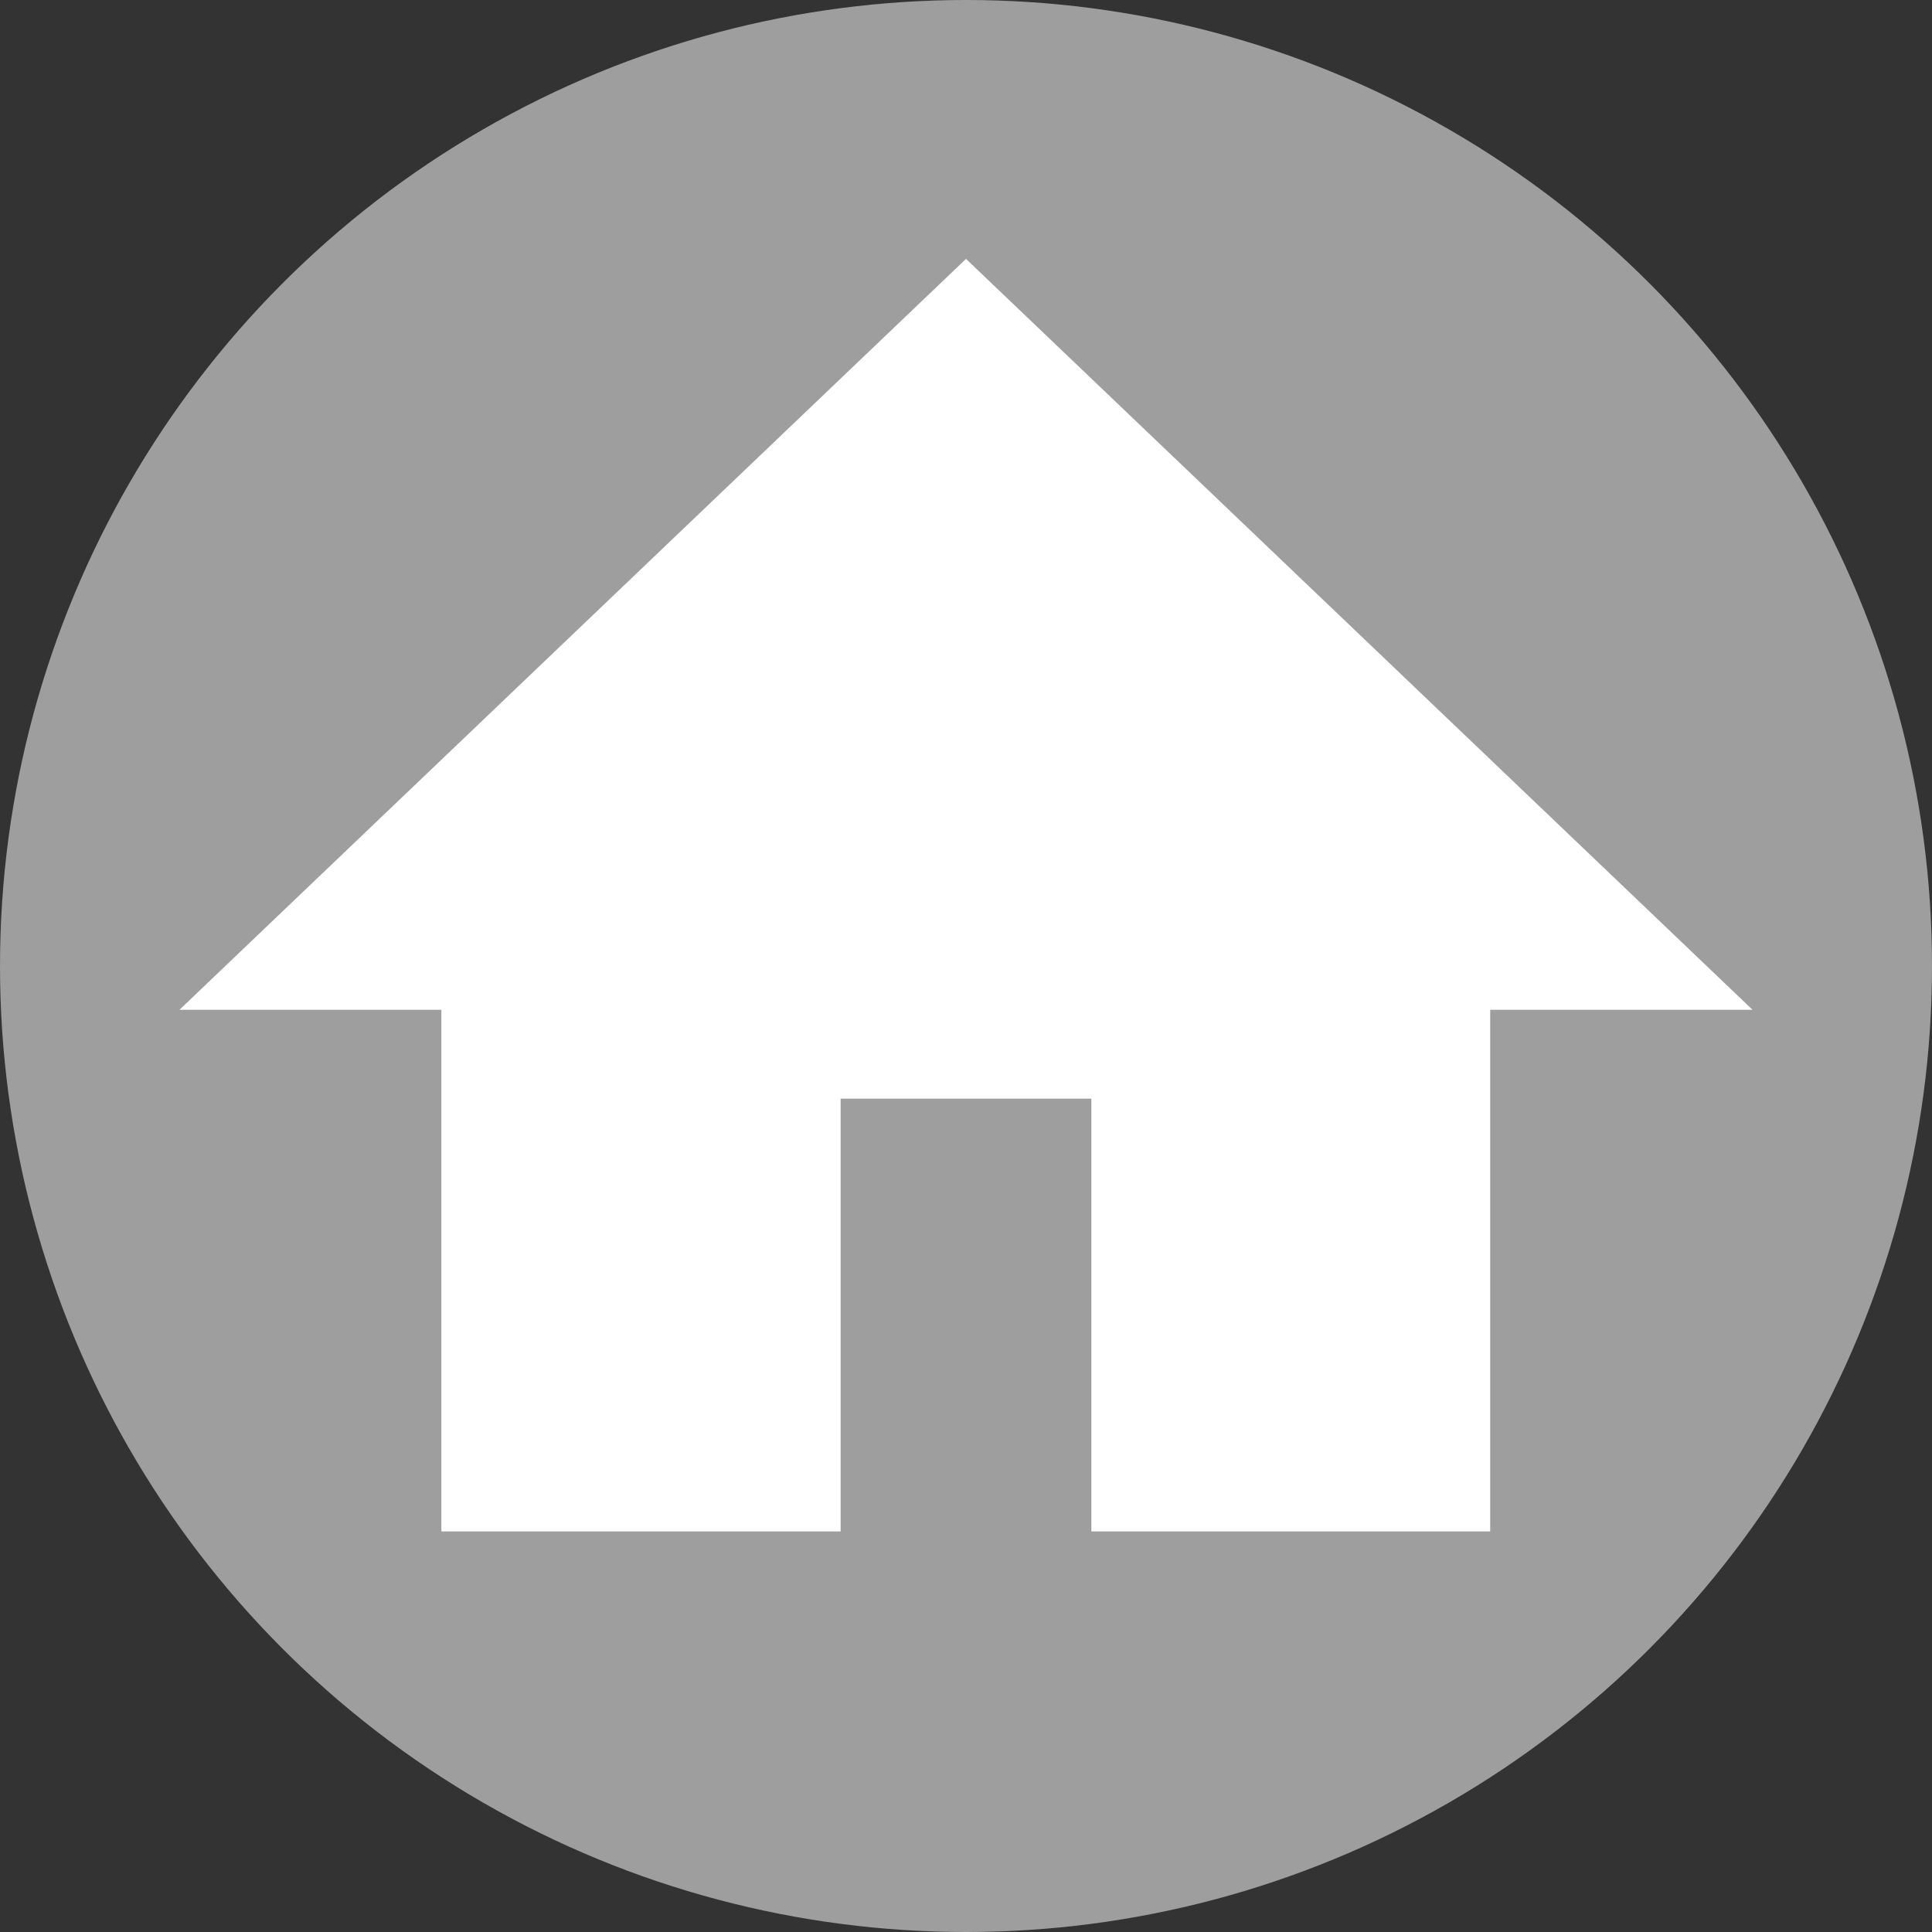
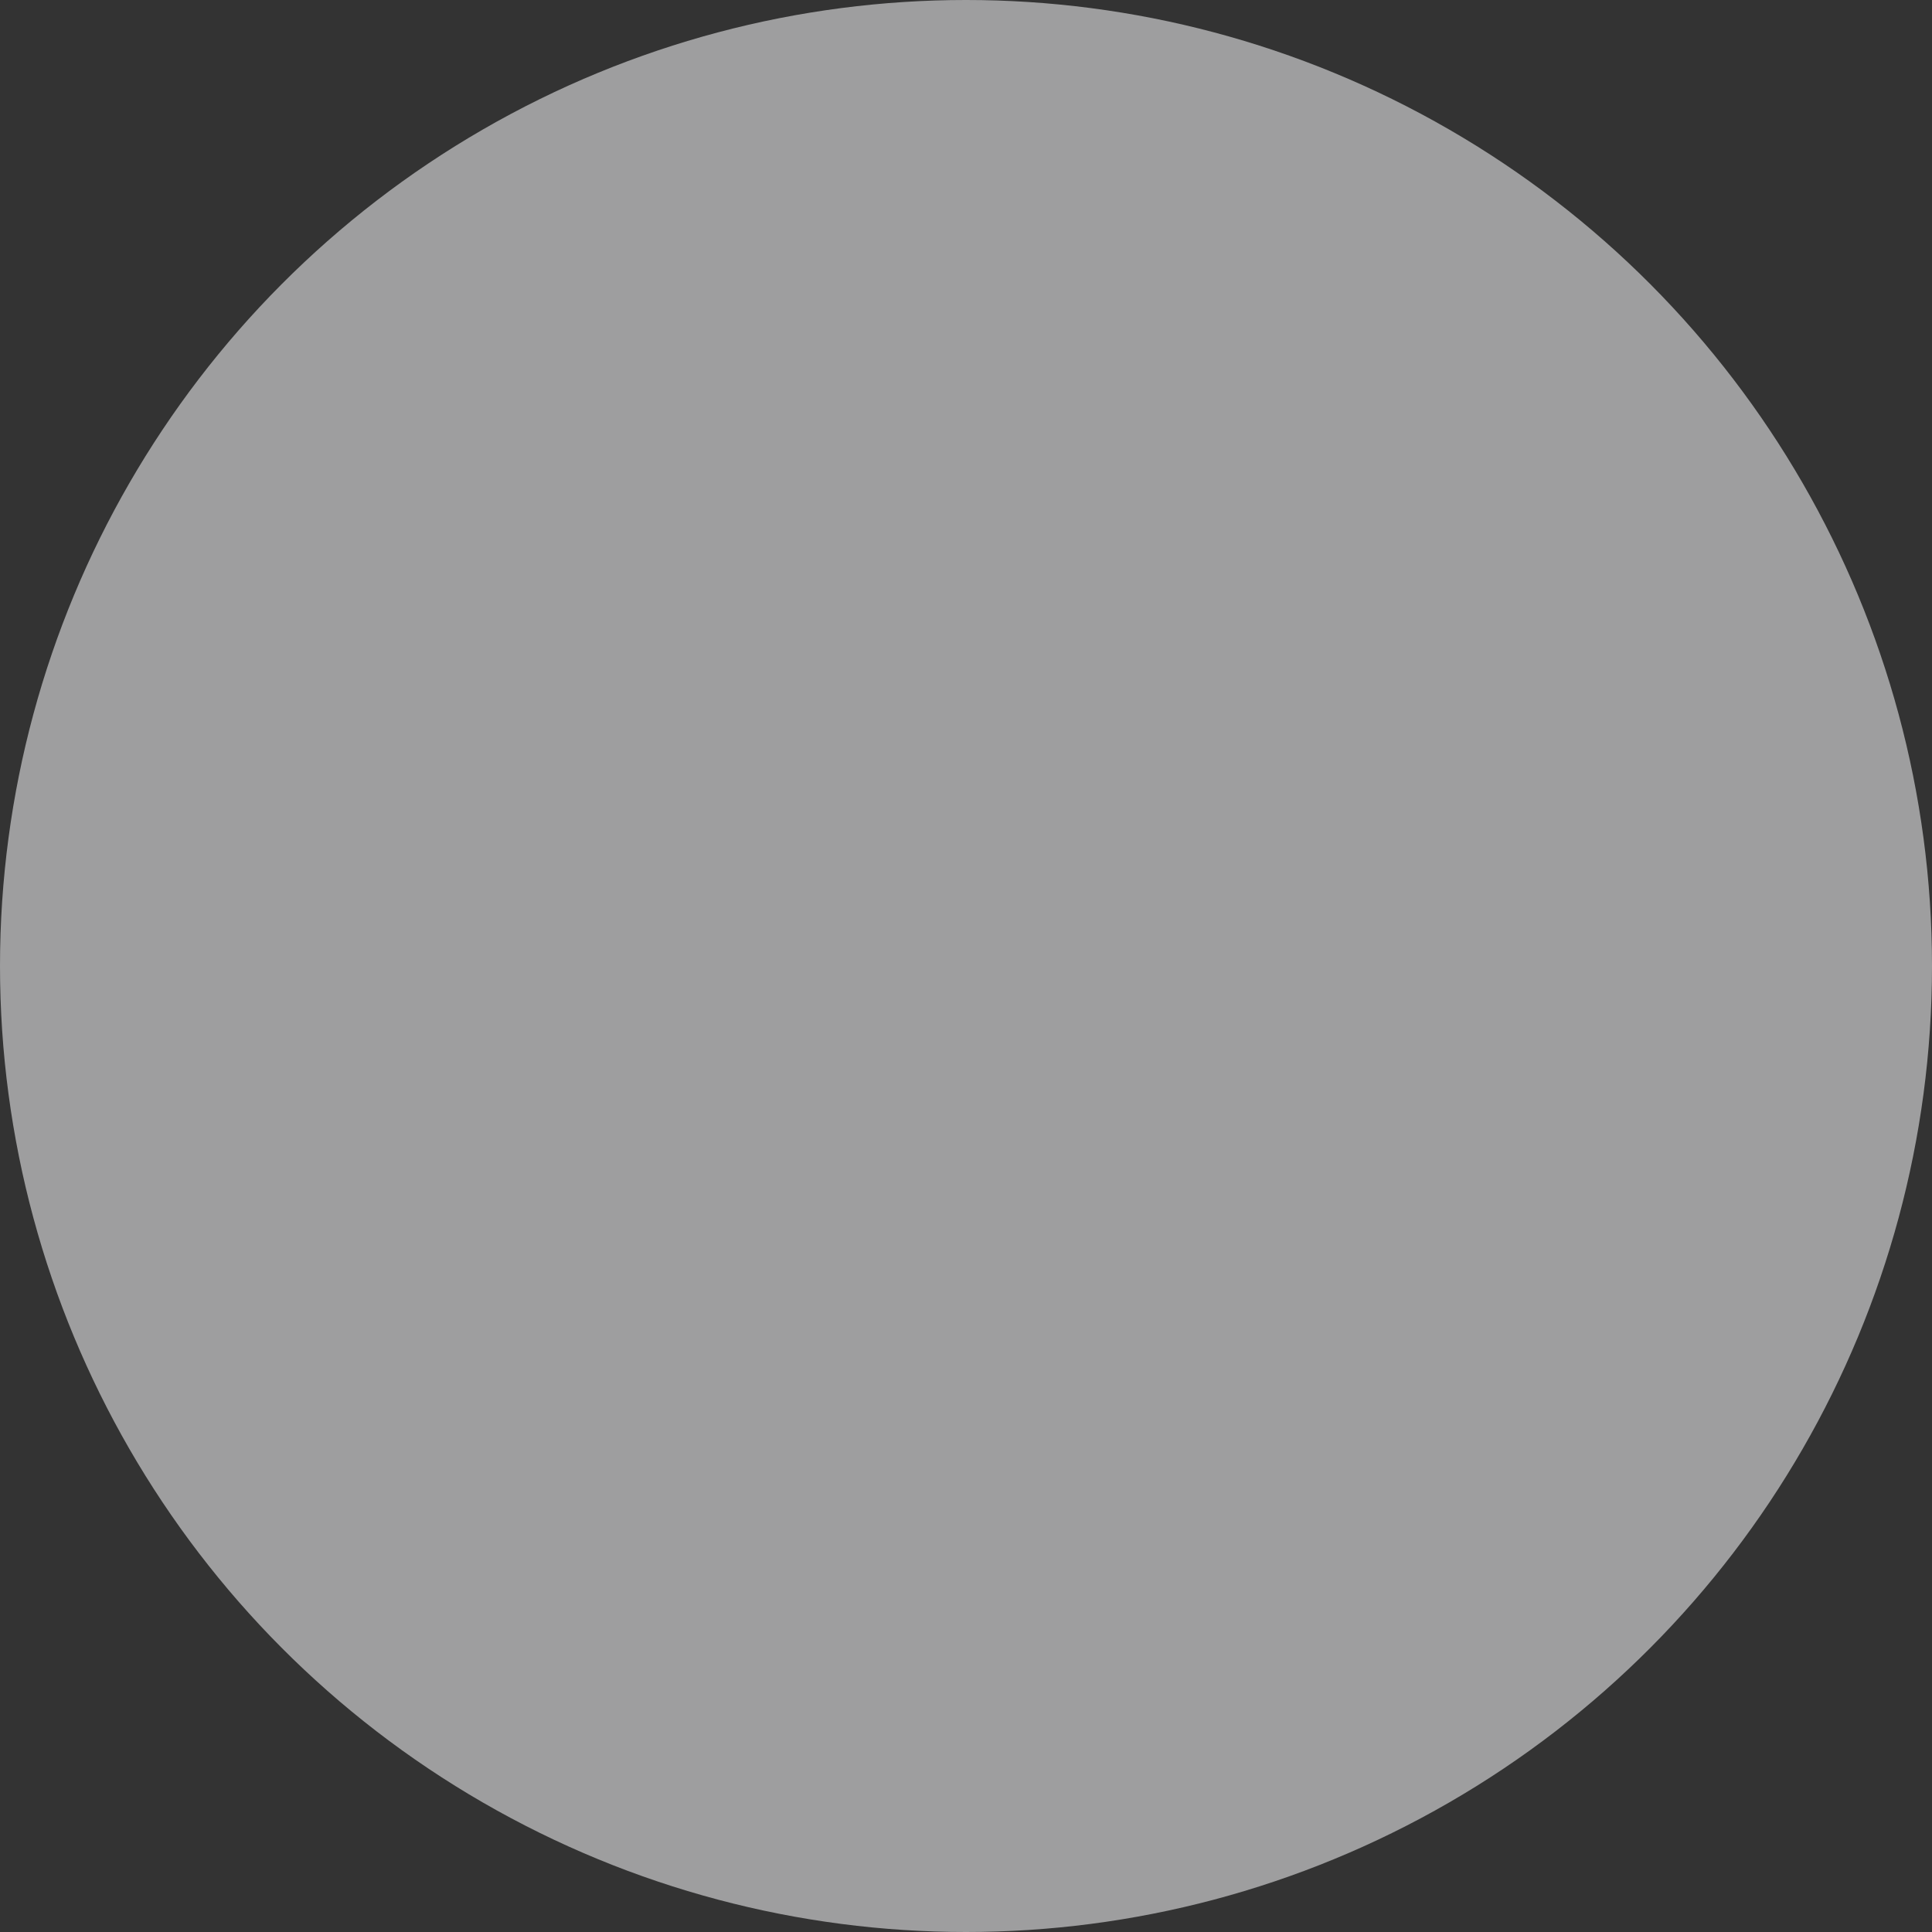
<svg xmlns="http://www.w3.org/2000/svg" width="45" height="45">
  <rect width="100%" height="100%" fill="#333333" stroke="none" />
  <circle cx="22.5" cy="22.5" r="22.5" fill="#9e9e9f" />
-   <path fill="#fff" d="M22.5 6.03L4.18 23.52h6.1v12.15h9.3V25.59h5.84v10.08h9.29V23.52h6.11L22.5 6.03z" />
</svg>